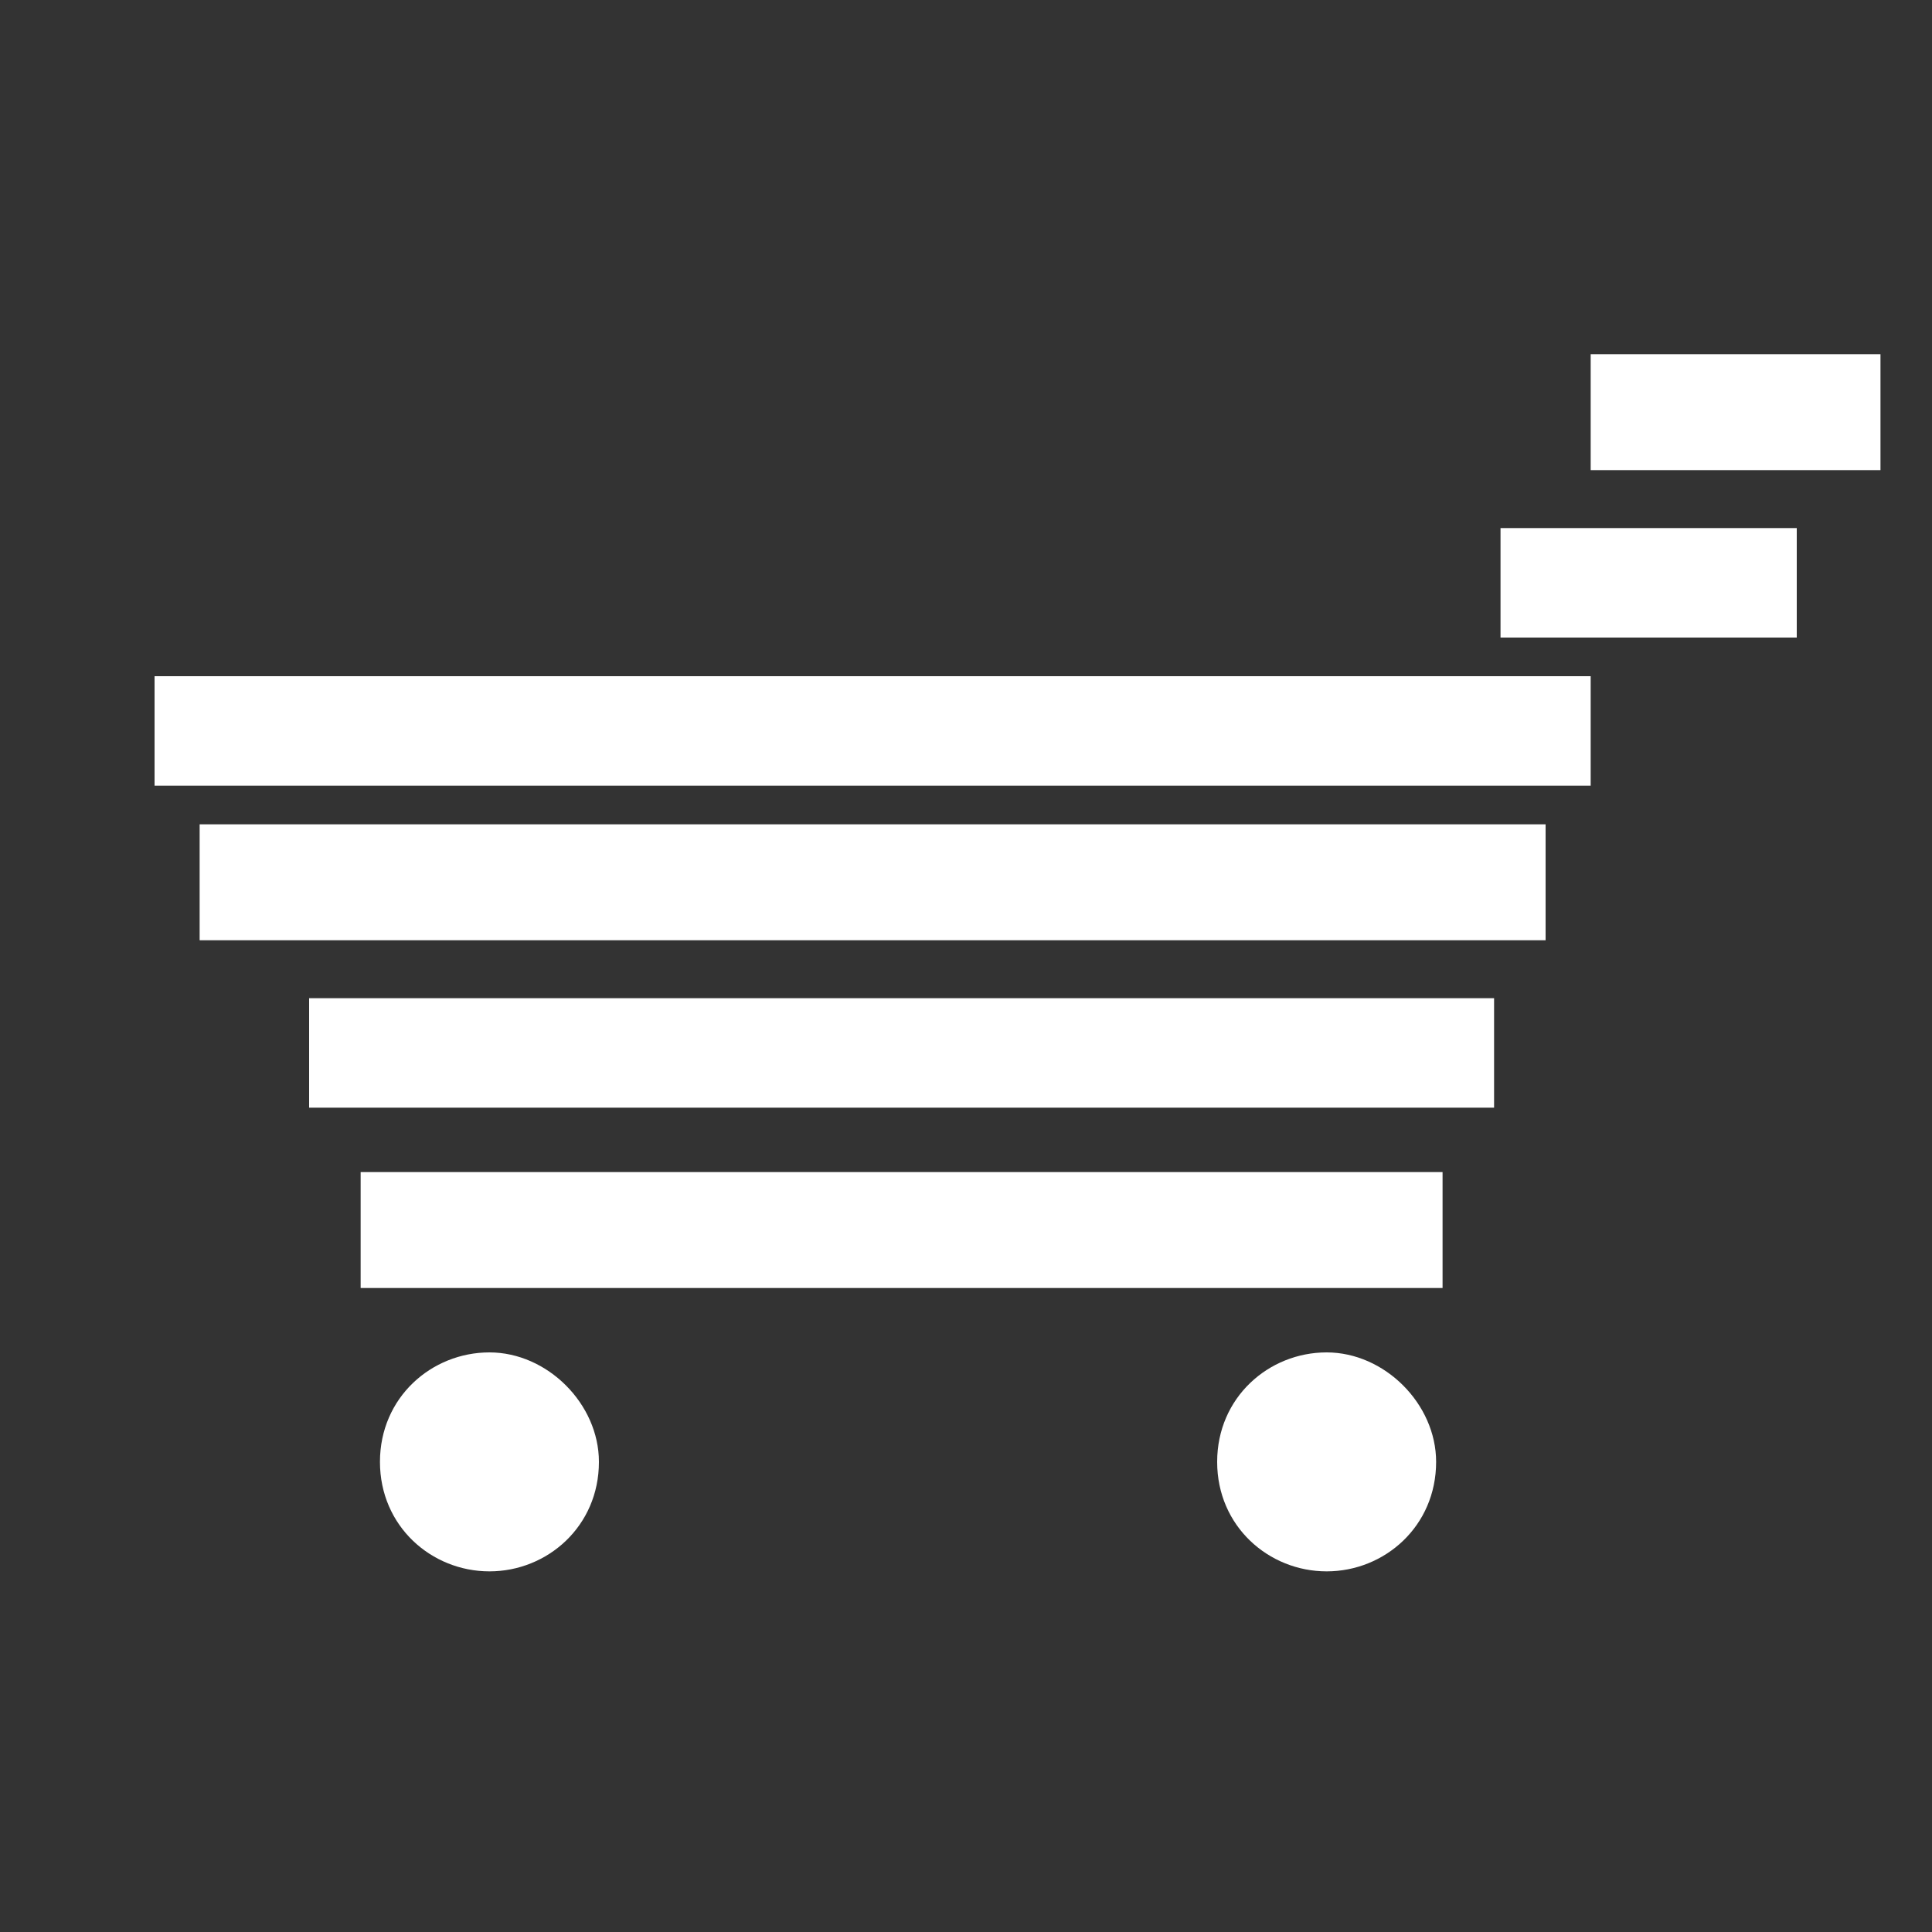
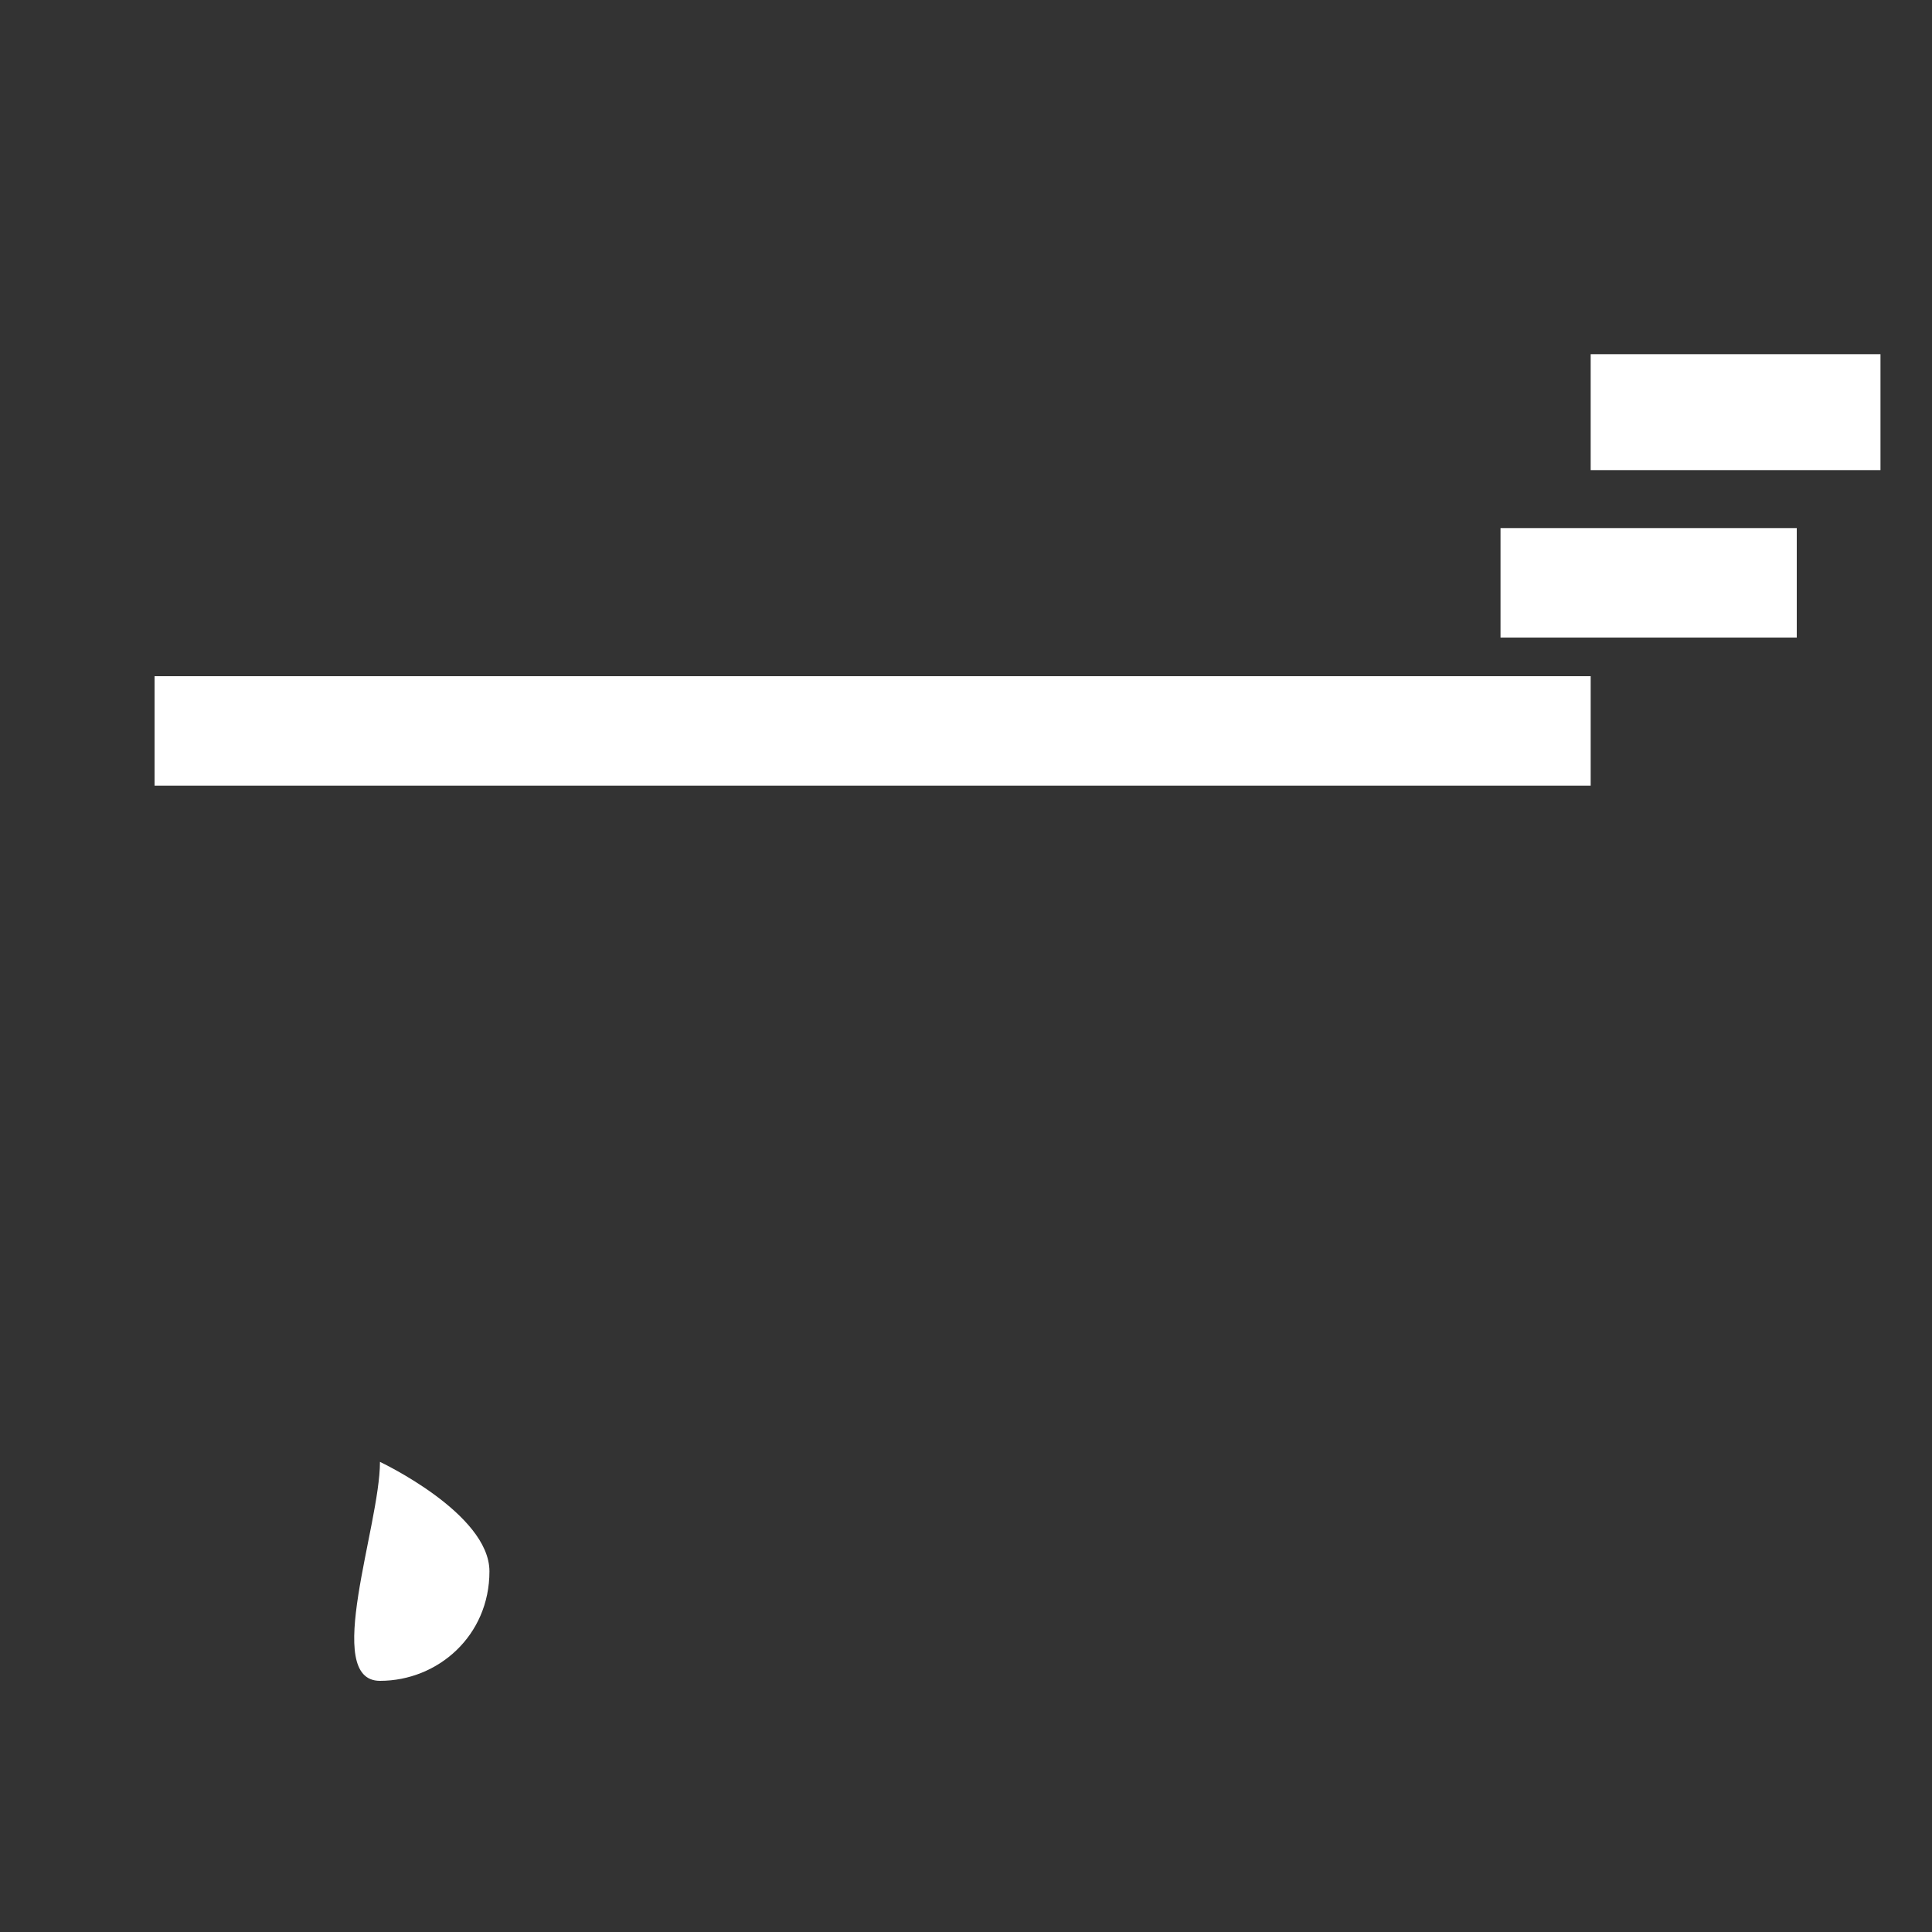
<svg xmlns="http://www.w3.org/2000/svg" version="1.1" id="图层_1" x="0px" y="0px" viewBox="0 0 30 30" style="enable-background:new 0 0 30 30;" xml:space="preserve">
  <rect x="0" y="0" width="30" height="30" fill="#333333" stroke="none" />
  <style type="text/css">
	.st0{fill-rule:evenodd;clip-rule:evenodd;fill:#FFFFFF;}
</style>
  <g>
-     <path class="st0" d="M5.9,22.7c0-1,0.8-1.7,1.7-1.7s1.7,0.8,1.7,1.7c0,1-0.8,1.7-1.7,1.7S5.9,23.7,5.9,22.7L5.9,22.7z" />
-     <path class="st0" d="M18.9,22.7c0-1,0.8-1.7,1.7-1.7s1.7,0.8,1.7,1.7c0,1-0.8,1.7-1.7,1.7S18.9,23.7,18.9,22.7L18.9,22.7z" />
+     <path class="st0" d="M5.9,22.7s1.7,0.8,1.7,1.7c0,1-0.8,1.7-1.7,1.7S5.9,23.7,5.9,22.7L5.9,22.7z" />
    <polygon class="st0" points="2.4,10.5 24.7,10.5 24.7,12.2 2.4,12.2 2.4,10.5  " />
-     <polygon class="st0" points="3.1,12.8 24,12.8 24,14.6 3.1,14.6 3.1,12.8  " />
-     <polygon class="st0" points="4.8,15.5 23.2,15.5 23.2,17.2 4.8,17.2 4.8,15.5  " />
-     <polygon class="st0" points="5.6,18.2 22.4,18.2 22.4,20 5.6,20 5.6,18.2  " />
    <polygon class="st0" points="23.3,8.2 27.9,8.2 27.9,9.9 23.3,9.9 23.3,8.2  " />
    <polygon class="st0" points="24.7,5.5 29.2,5.5 29.2,7.3 24.7,7.3 24.7,5.5  " />
  </g>
</svg>